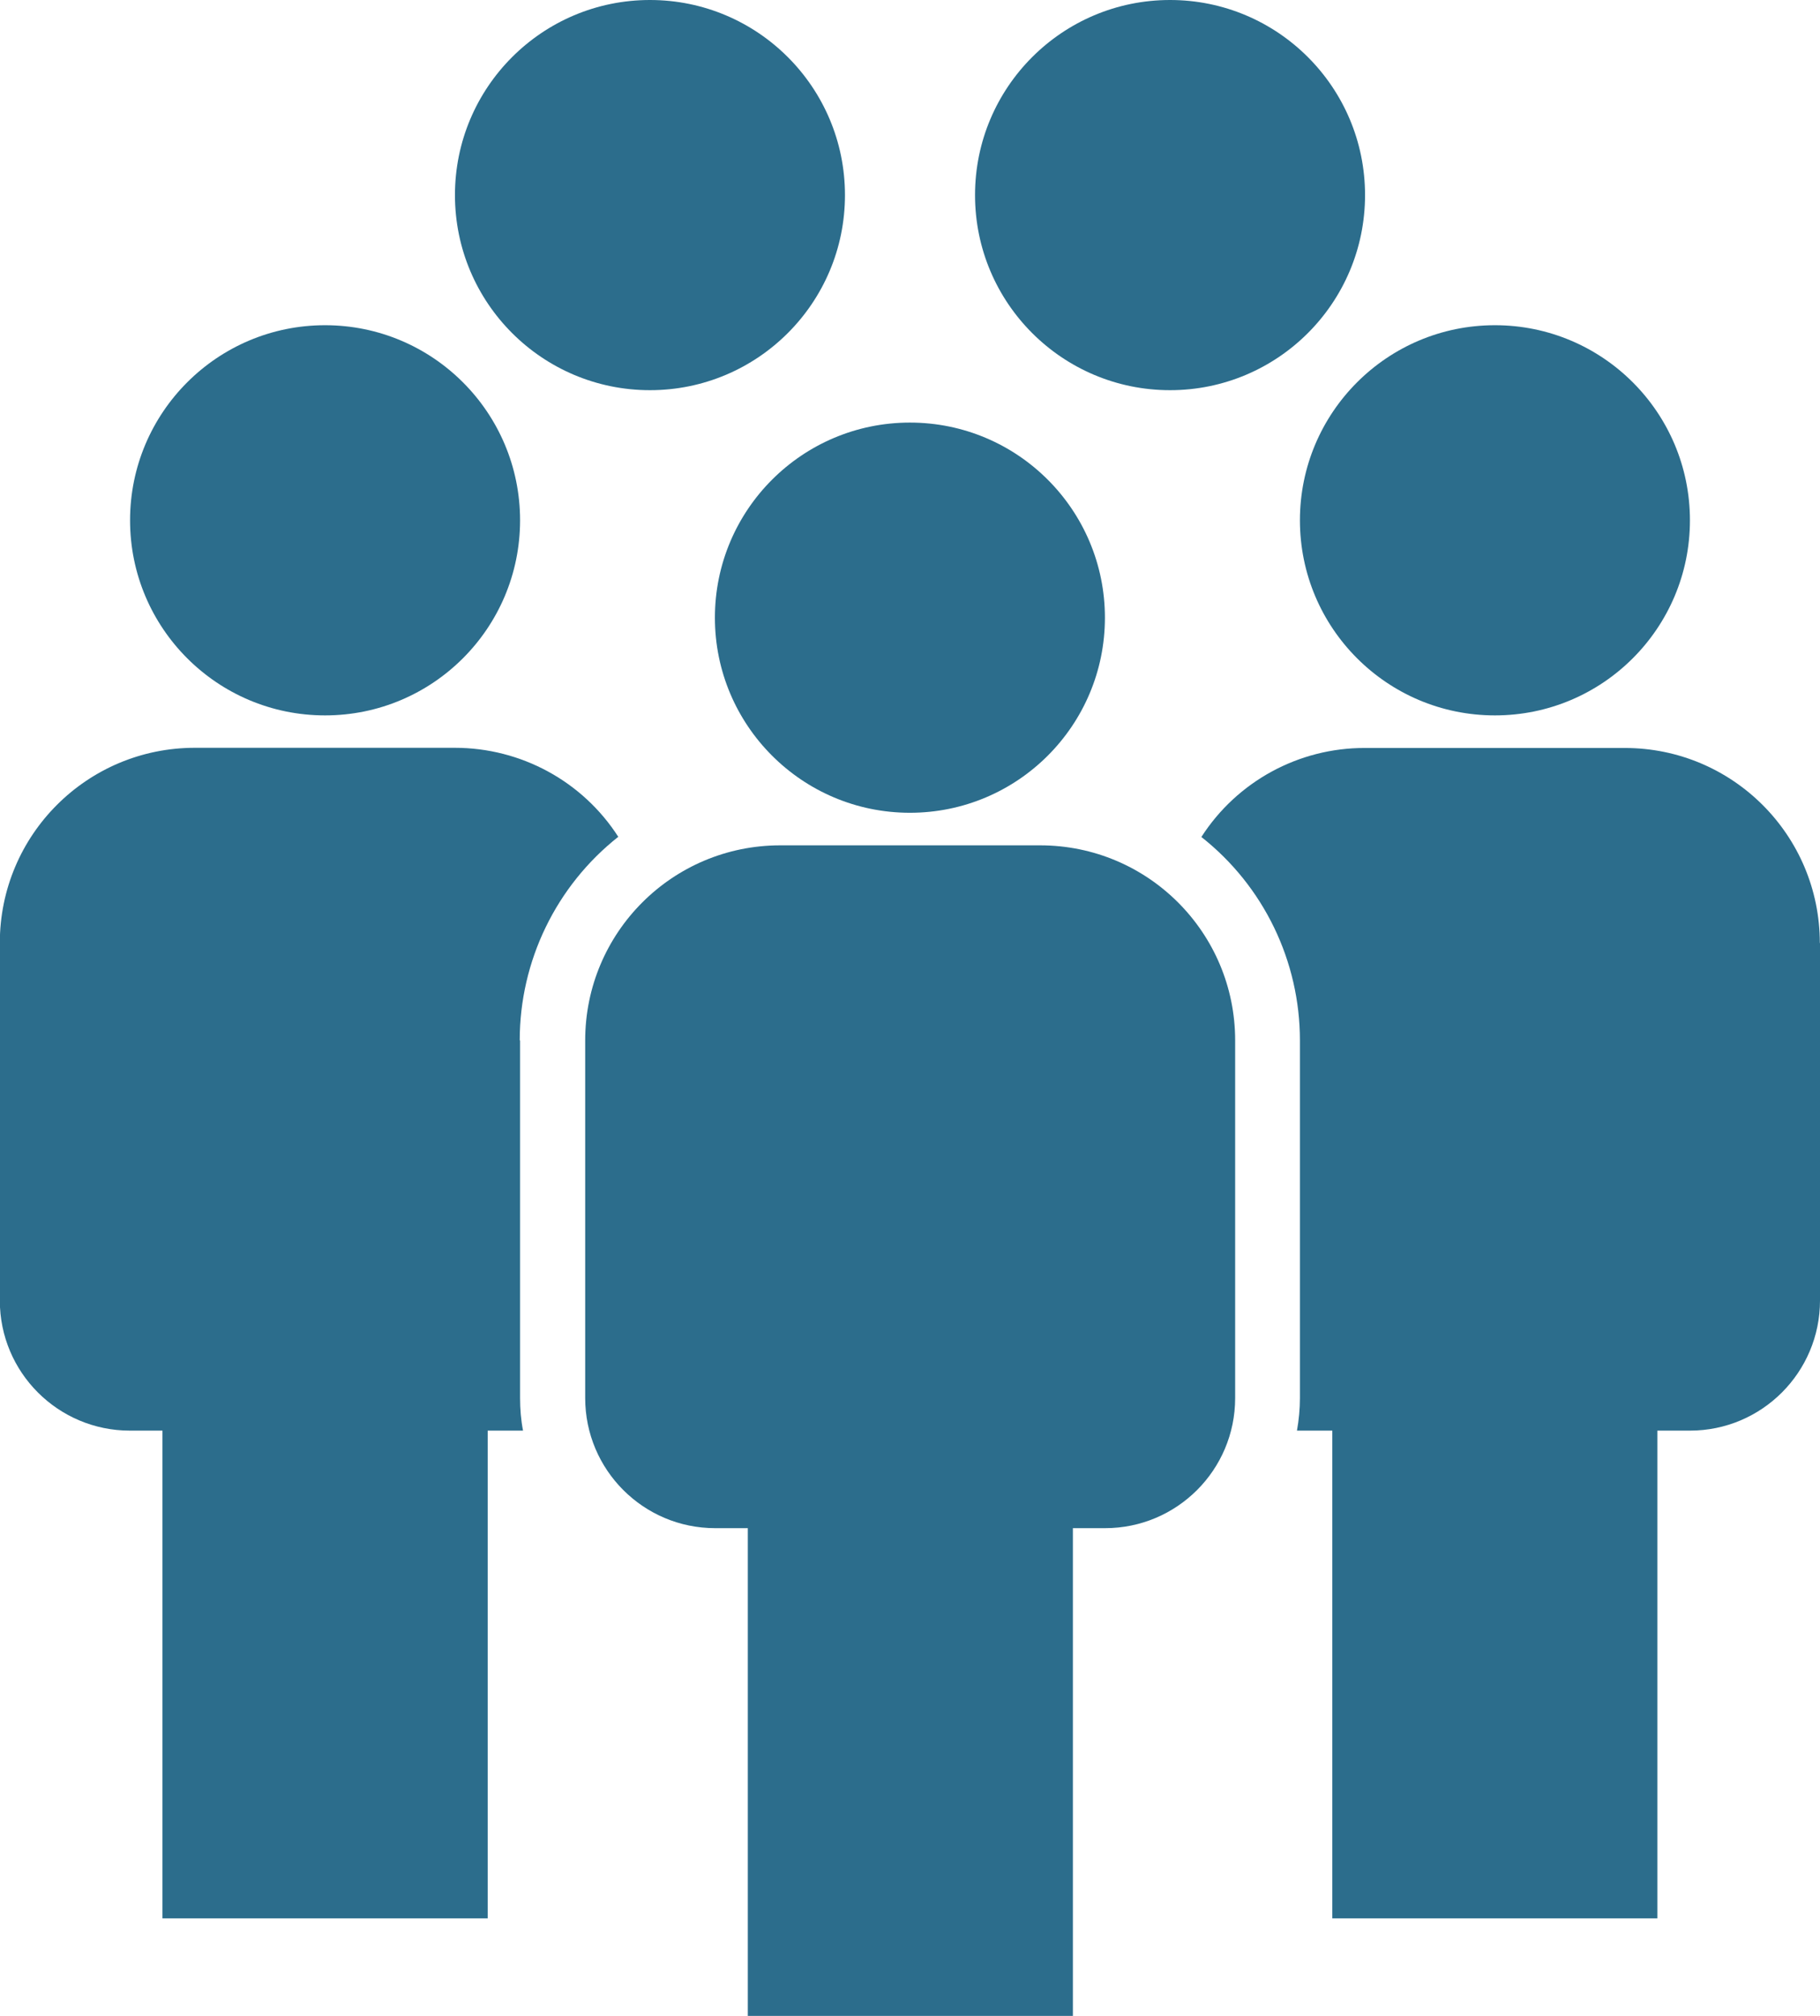
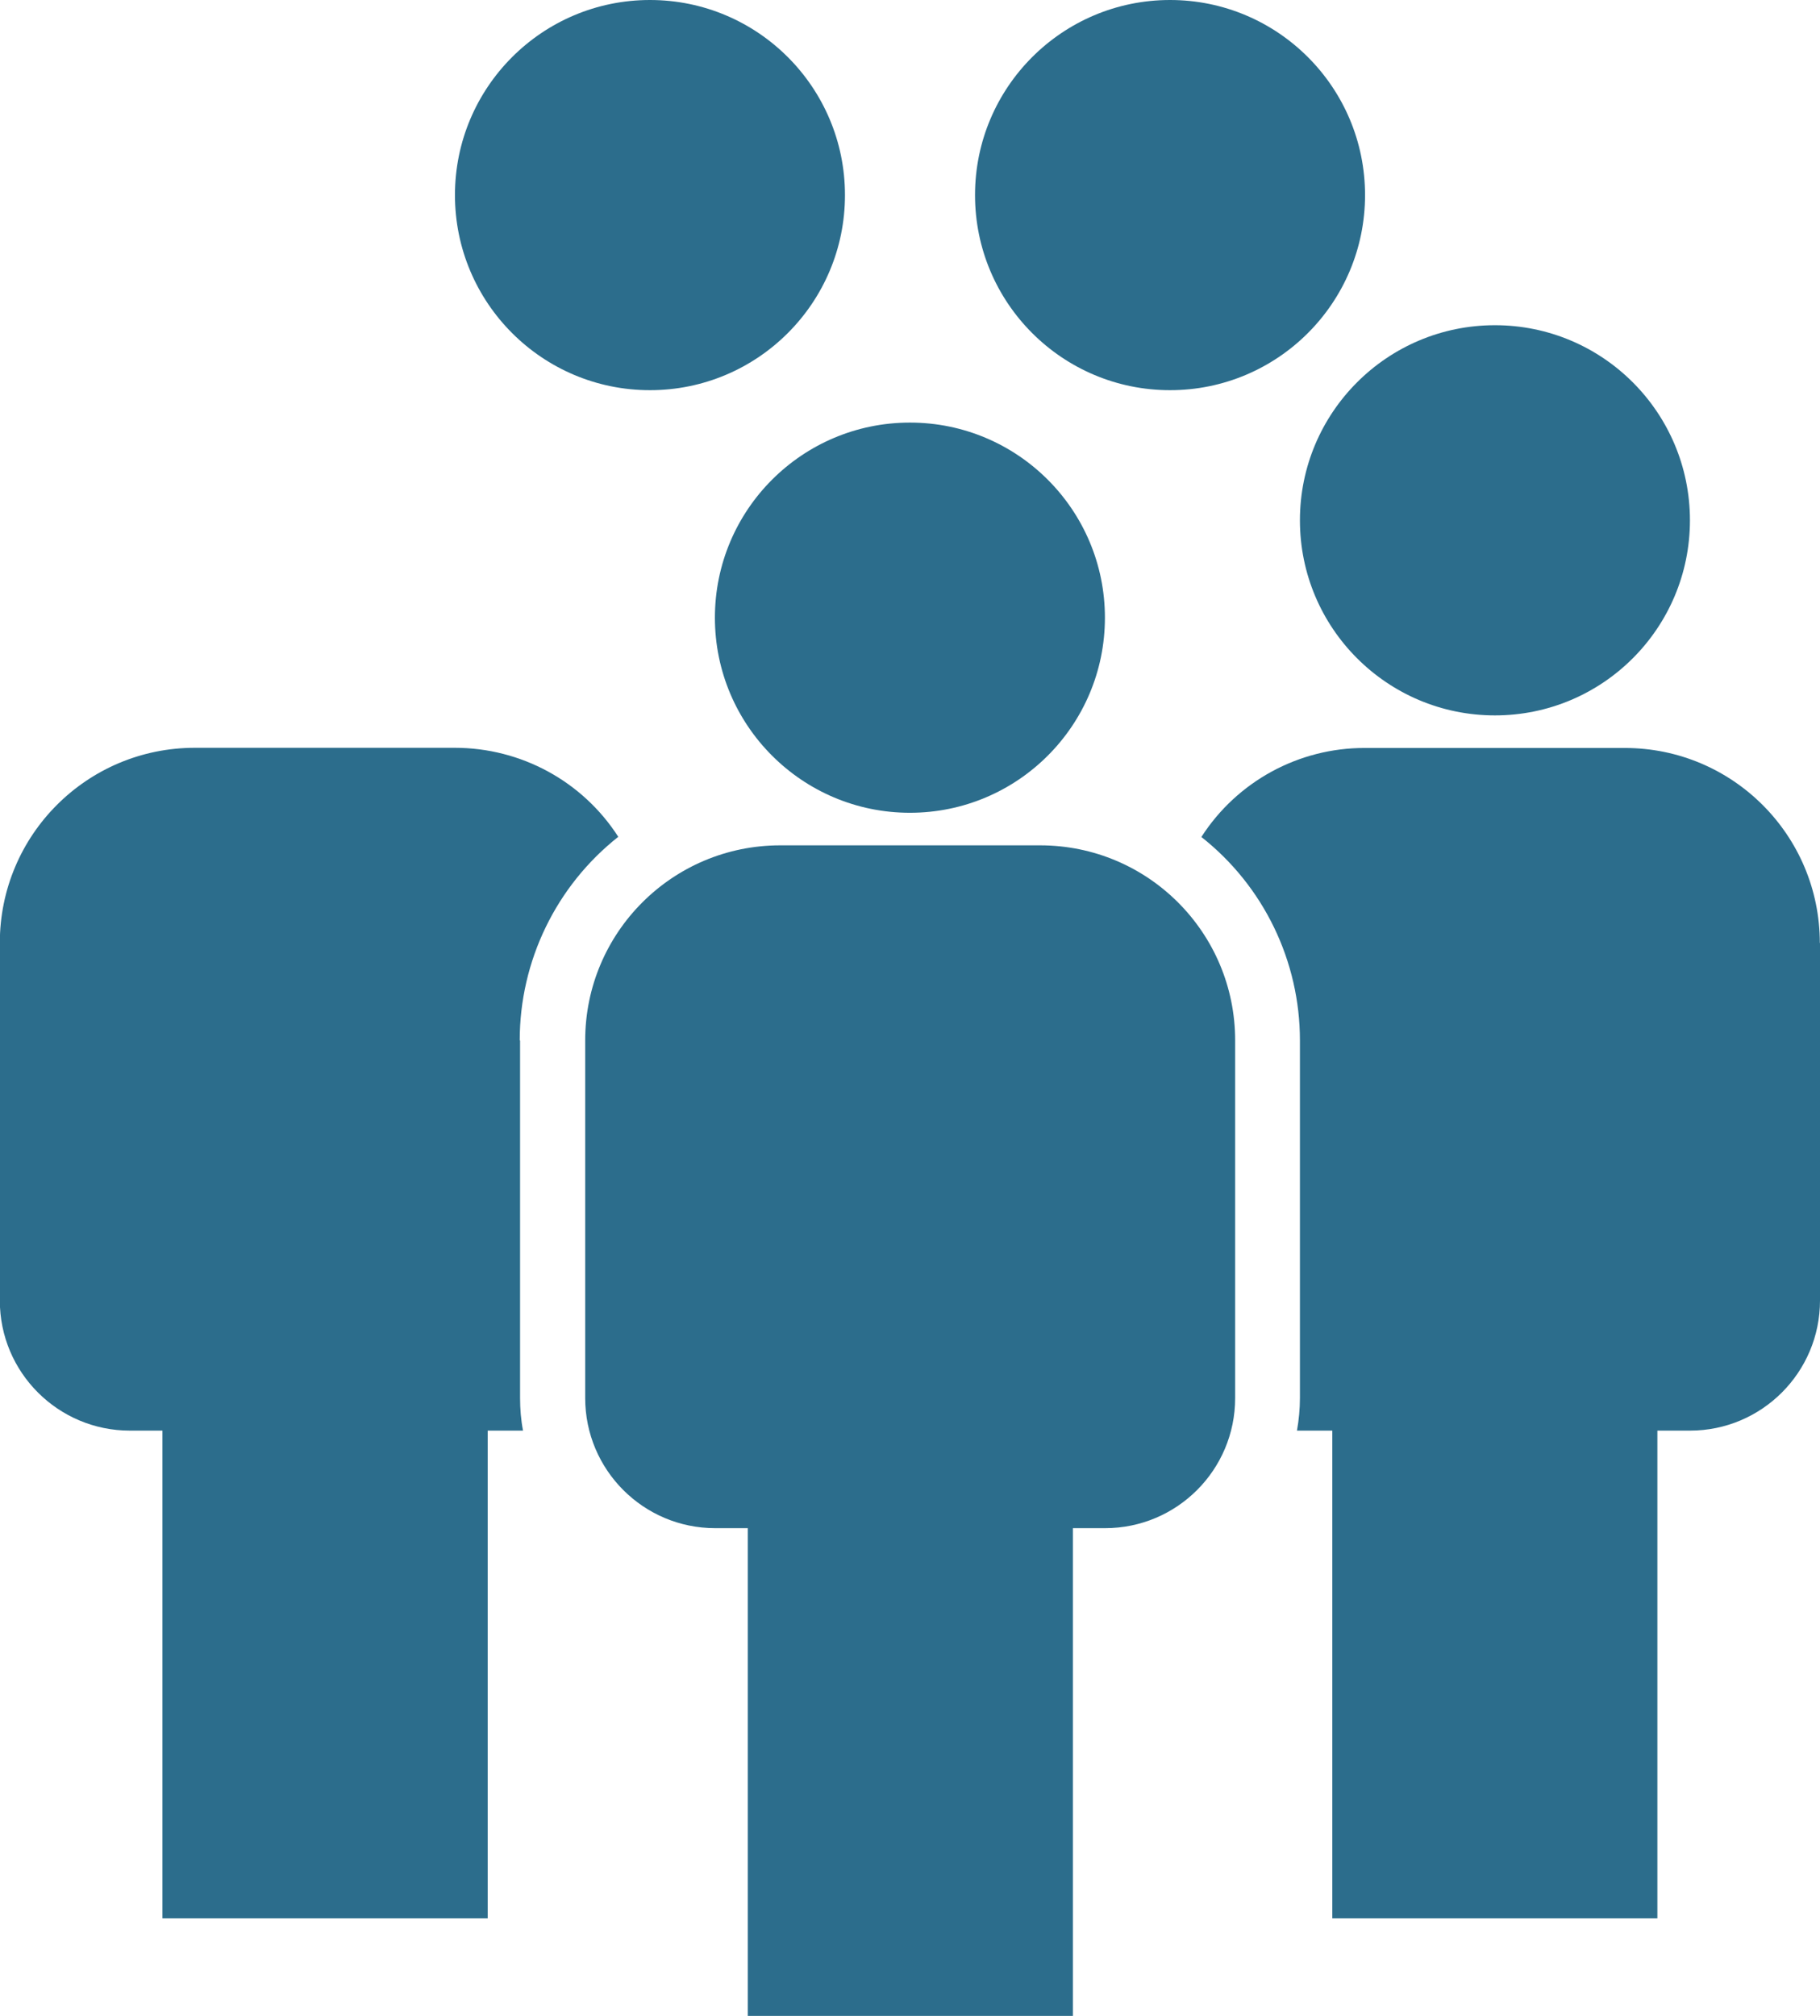
<svg xmlns="http://www.w3.org/2000/svg" id="Layer_2" viewBox="0 0 104.53 115.73">
  <defs>
    <style>
      .cls-1 {
        fill: #2c6d8c;
      }
    </style>
  </defs>
  <g id="video">
    <g>
      <path class="cls-1" d="M61.6,87.73h1.87c4.12,0,7.47-3.34,7.47-7.47v-20.53c0-6.19-5.01-11.2-11.2-11.2h-14.93c-6.19,0-11.2,5.01-11.2,11.2v20.53c0,4.12,3.34,7.47,7.47,7.47h1.87v28h18.67v-28Z" />
      <circle class="cls-1" cx="52.26" cy="35.46" r="11.2" />
      <path class="cls-1" d="M104.53,54.13v20.53c0,4.12-3.34,7.47-7.47,7.47h-1.87v28h-18.67v-28h-2.03c.11-.62.17-1.24.17-1.87v-20.53c0-4.55-2.08-8.86-5.66-11.68,2.05-3.19,5.59-5.12,9.39-5.11h14.93c6.19,0,11.2,5.01,11.2,11.2Z" />
      <circle class="cls-1" cx="85.86" cy="29.87" r="11.2" />
      <path class="cls-1" d="M29.87,59.73v20.53c0,.63.05,1.25.17,1.87h-2.03v28H9.33v-28h-1.87c-4.12,0-7.47-3.34-7.47-7.47v-20.53c0-6.19,5.01-11.2,11.2-11.2h14.93c3.8,0,7.34,1.92,9.39,5.11-3.57,2.82-5.66,7.13-5.66,11.68Z" />
-       <circle class="cls-1" cx="18.67" cy="29.87" r="11.2" />
      <circle class="cls-1" cx="37.33" cy="11.2" r="11.2" />
      <circle class="cls-1" cx="67.2" cy="11.2" r="11.2" />
    </g>
  </g>
</svg>